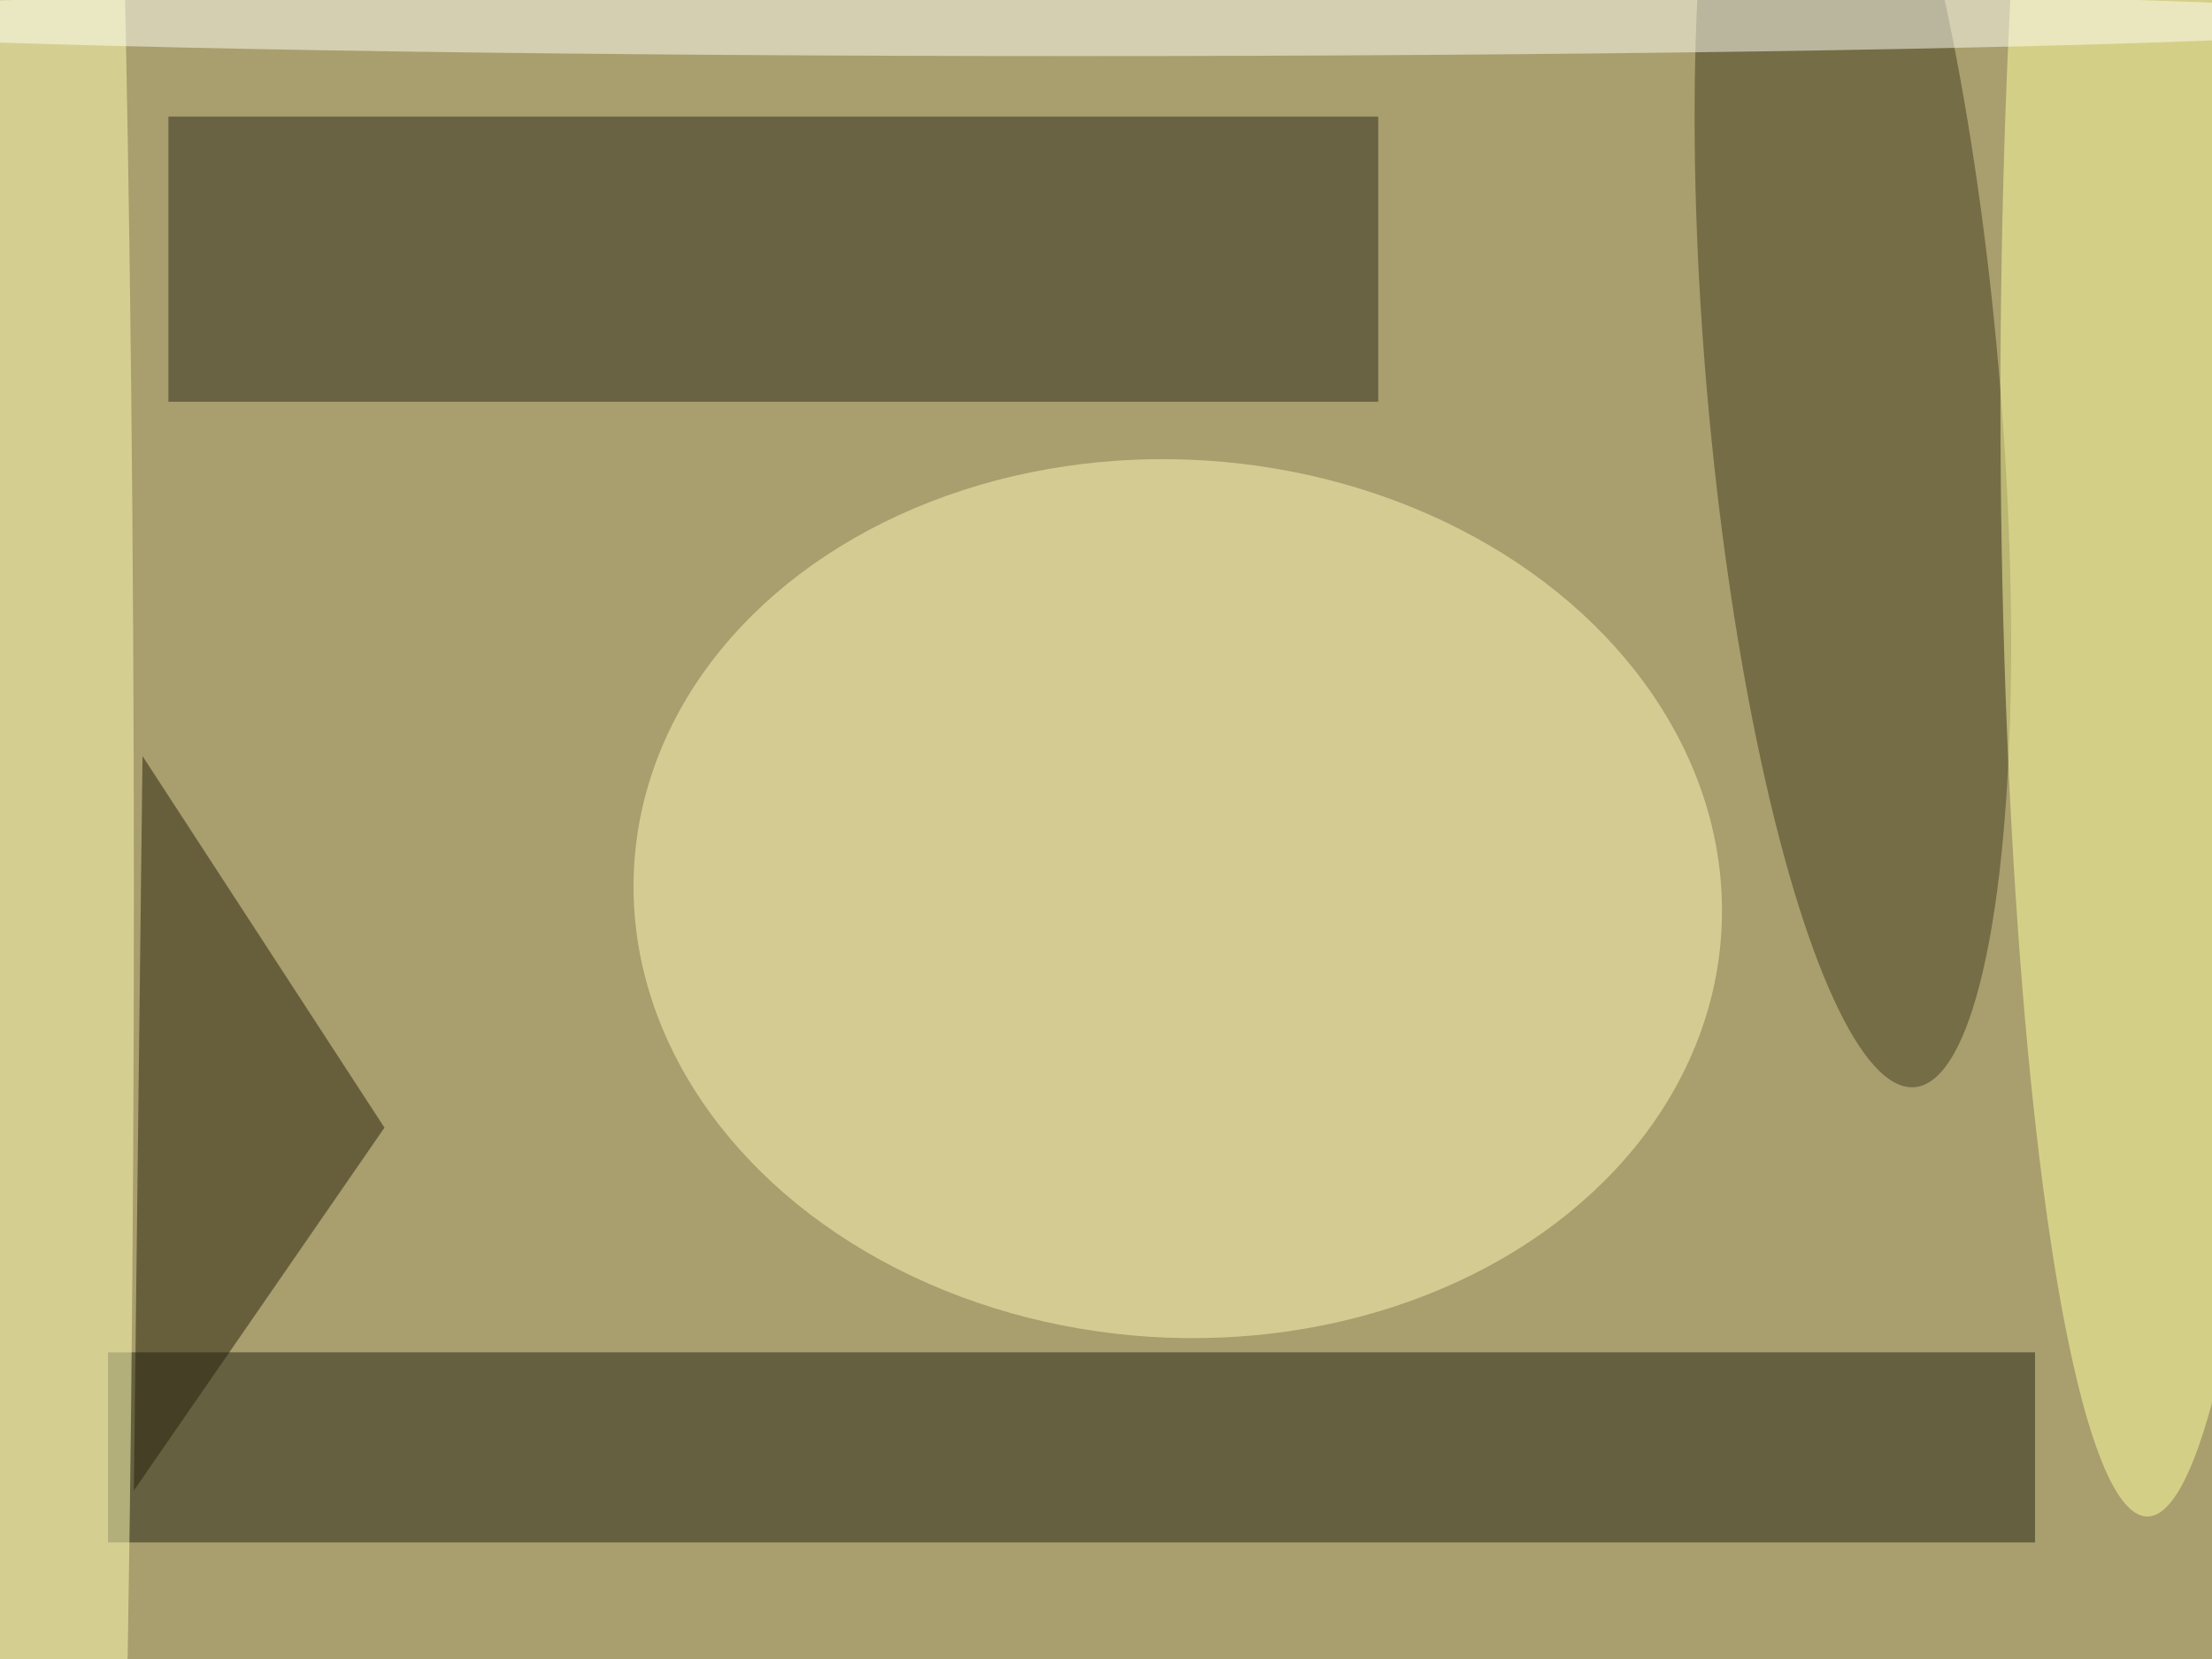
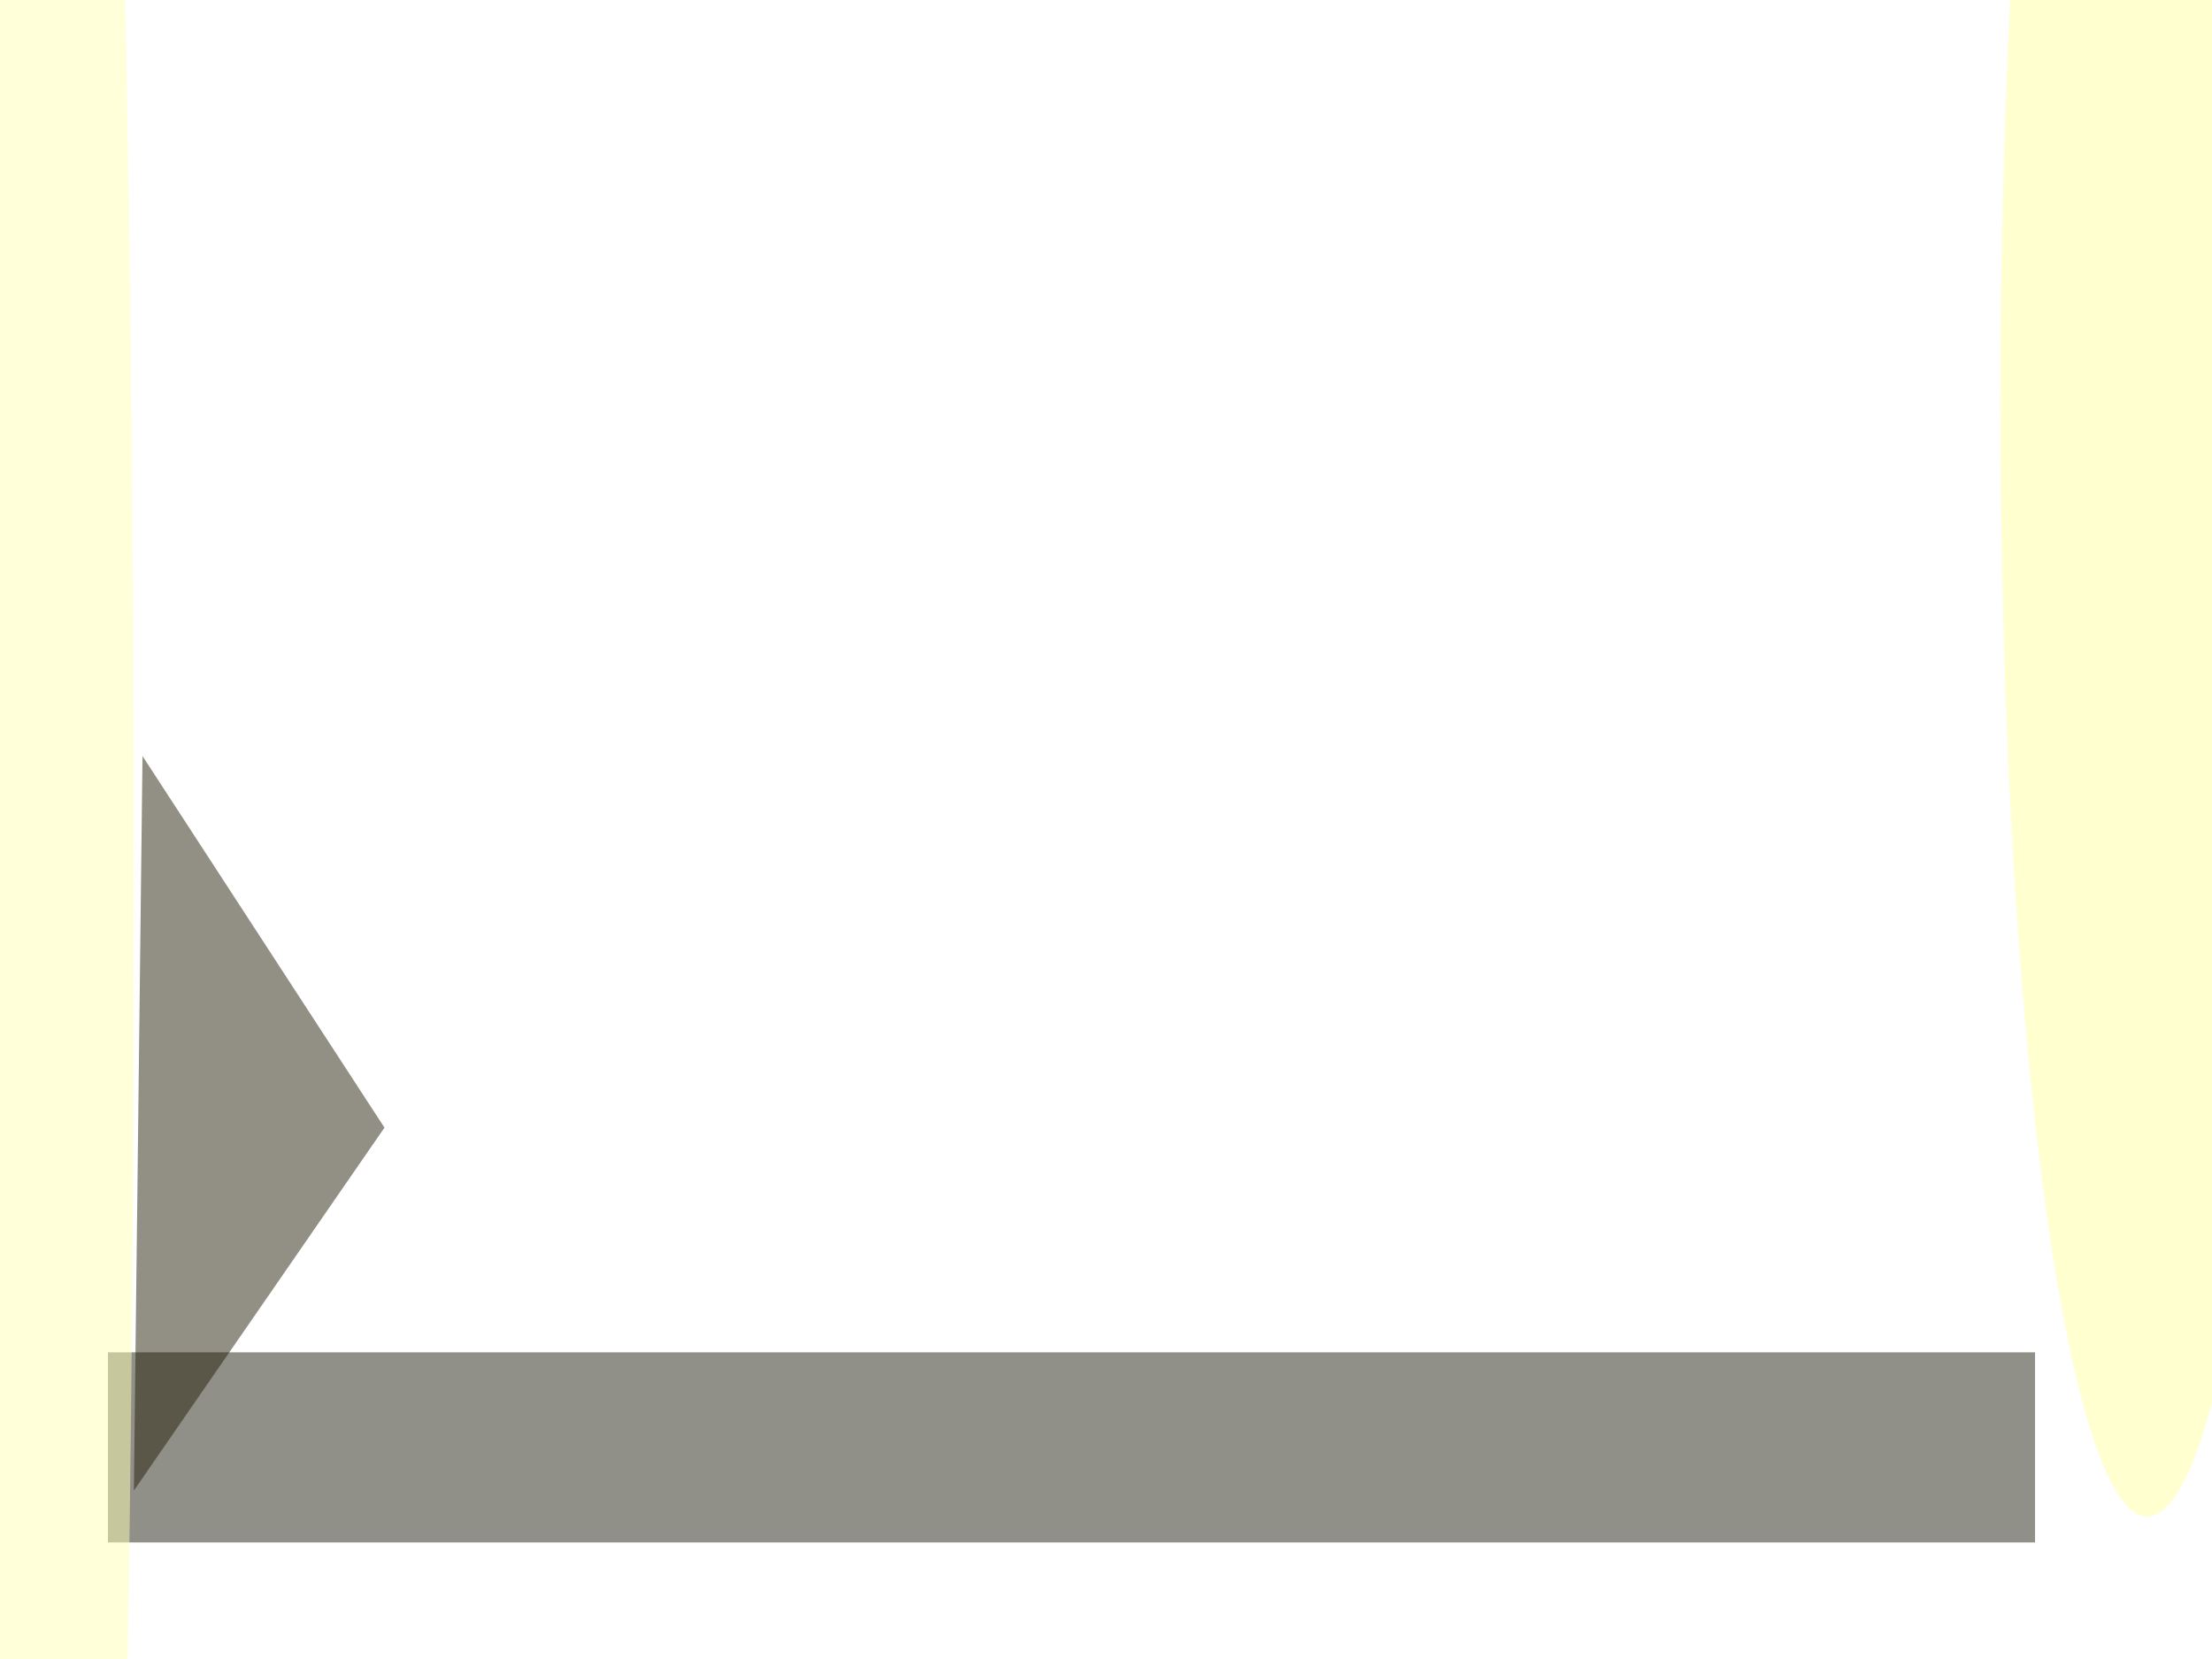
<svg xmlns="http://www.w3.org/2000/svg" viewBox="0 0 1200 900">
  <filter id="b">
    <feGaussianBlur stdDeviation="12" />
  </filter>
-   <path fill="#a99e6d" d="M0 0h1200v900H0z" />
  <g filter="url(#b)" transform="translate(2.3 2.3) scale(4.688)" fill-opacity=".5">
-     <ellipse fill="#fff8ba" rx="1" ry="1" transform="matrix(-62.895 -4.021 3.241 -50.701 135.8 103.5)" />
    <path fill="#232312" d="M12 156h223v22H12z" />
-     <path fill="#2b291a" d="M19 13h140v33H19z" />
-     <ellipse fill="#423c21" rx="1" ry="1" transform="rotate(85 83.2 138.5) scale(82.083 16.924)" />
    <ellipse fill="#ffffa3" cx="248" cy="46" rx="17" ry="129" />
    <ellipse fill="#ffffb7" cx="6" cy="103" rx="9" ry="225" />
    <path fill="#27210d" d="M15 172l29-42-28-43z" />
-     <ellipse fill="#fffff6" cx="124" cy="2" rx="157" ry="4" />
  </g>
</svg>